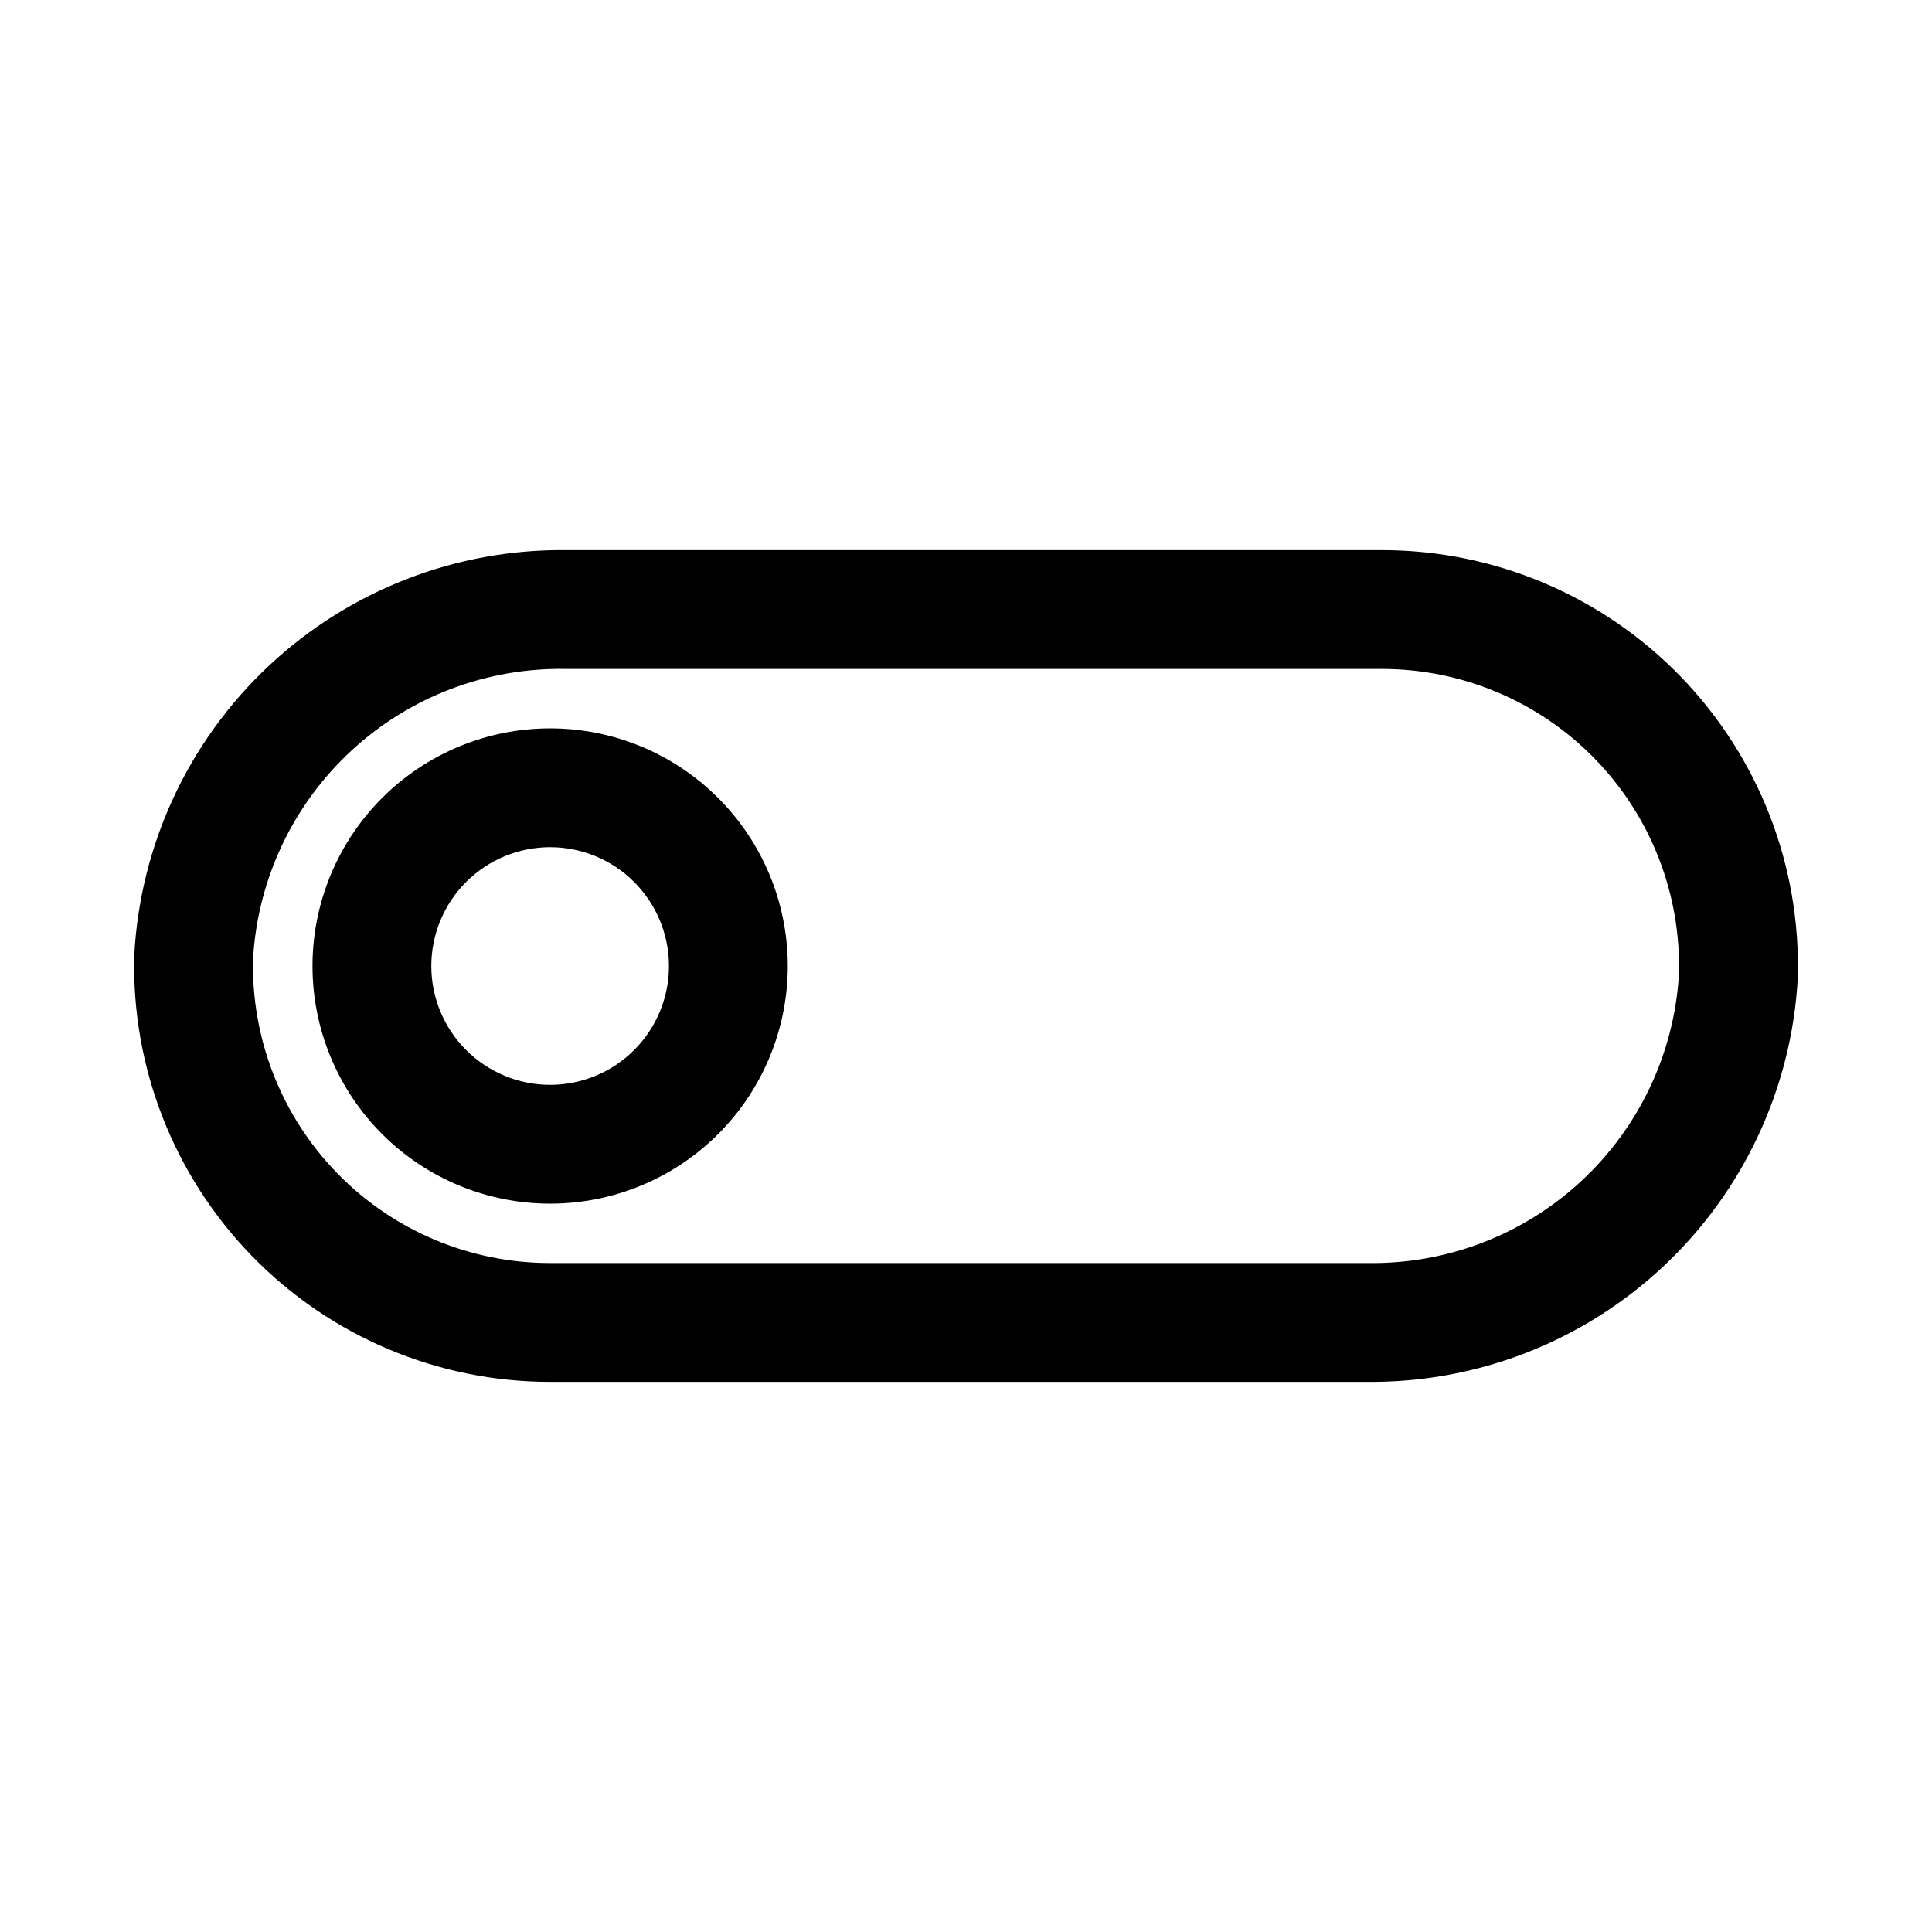
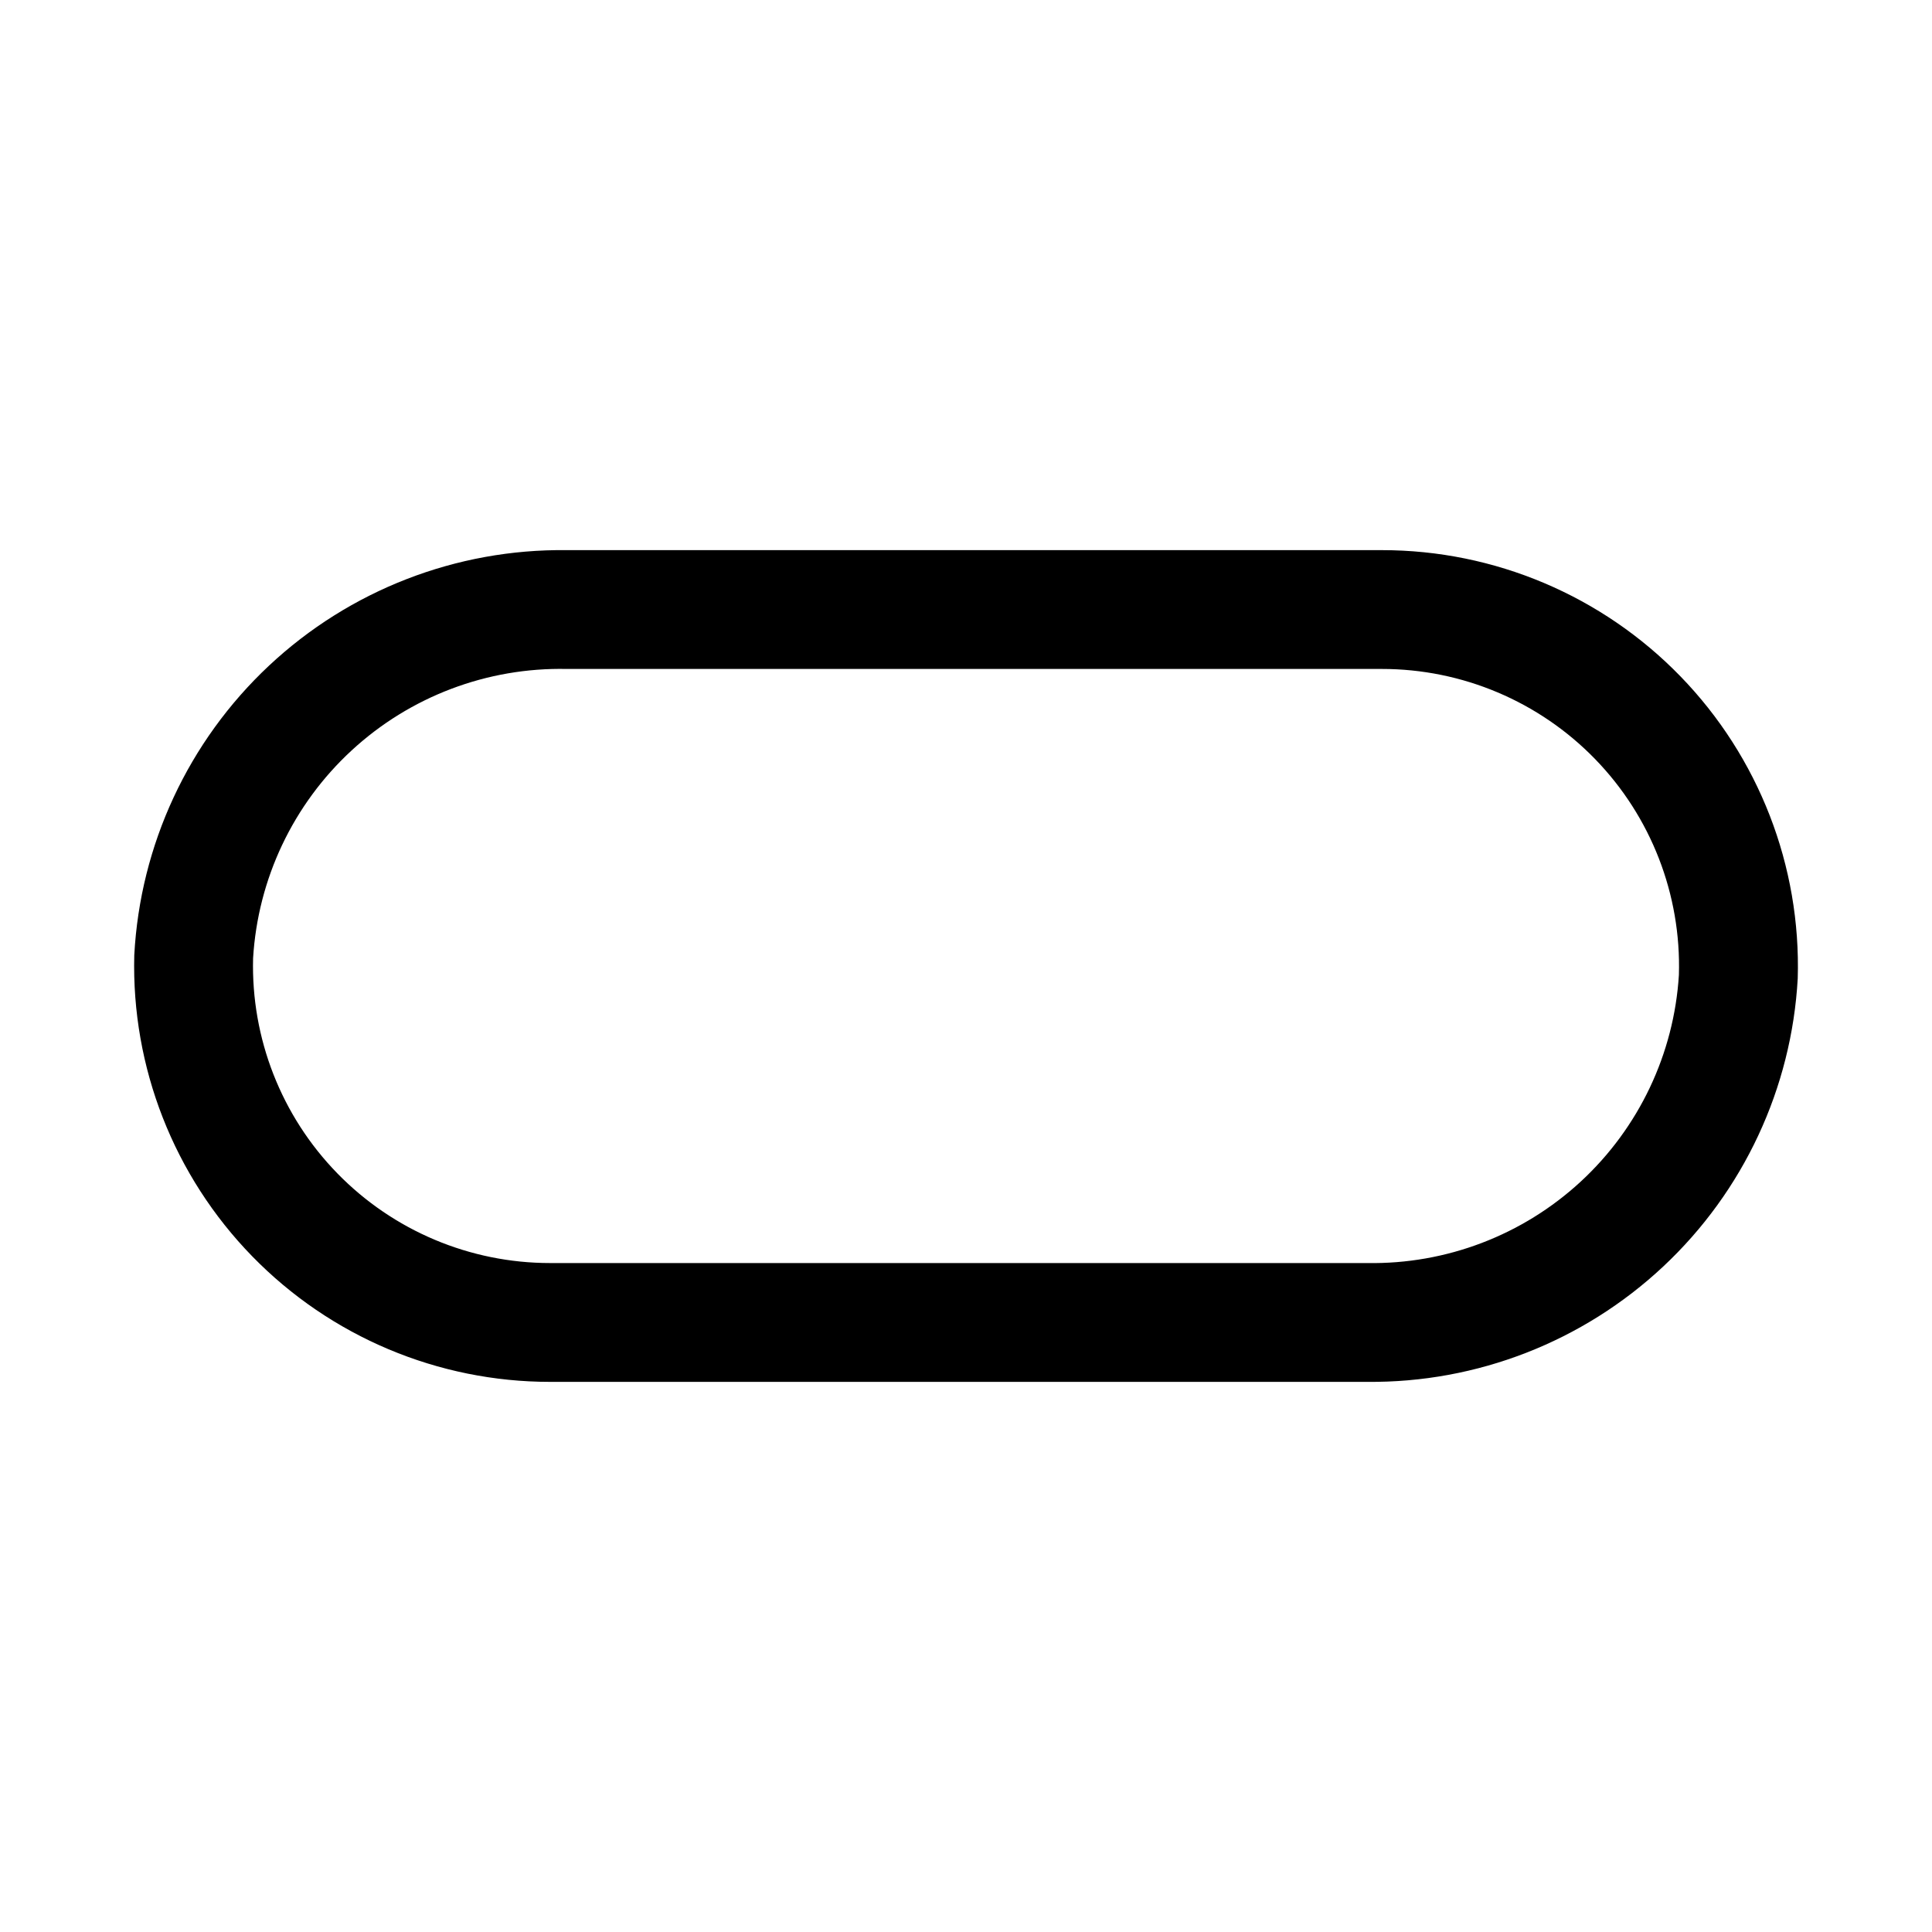
<svg xmlns="http://www.w3.org/2000/svg" fill="#000000" width="800px" height="800px" version="1.1" viewBox="144 144 512 512">
  <g>
    <path d="m506.27 510.21h-216.48c-29.727 0.008-58.195-11.988-78.945-33.273-20.754-21.285-32.027-50.051-31.262-79.77 1.543-29.234 14.336-56.738 35.699-76.754 21.367-20.012 49.645-30.984 78.918-30.621h216.01c29.812-0.012 58.355 12.051 79.121 33.441 20.766 21.387 31.98 50.277 31.086 80.074-1.617 29.082-14.383 56.422-35.645 76.332-21.258 19.91-49.375 30.859-78.5 30.57zm-212.07-188.93c-21.082-0.445-41.516 7.293-57.012 21.59-15.5 14.293-24.859 34.039-26.117 55.086-0.551 21.23 7.496 41.781 22.32 56.988 14.824 15.211 35.164 23.785 56.398 23.777h216.48c20.961 0.363 41.254-7.371 56.648-21.594 15.398-14.227 24.715-33.844 26.008-54.766 0.641-21.285-7.371-41.918-22.203-57.195-14.832-15.277-35.223-23.895-56.516-23.887z" />
-     <path d="m289.79 462.98c-16.703 0-32.719-6.637-44.531-18.445-11.809-11.812-18.445-27.832-18.445-44.531 0-16.703 6.637-32.723 18.445-44.531 11.812-11.812 27.828-18.445 44.531-18.445 16.703 0 32.723 6.633 44.531 18.445 11.812 11.809 18.445 27.828 18.445 44.531 0 16.699-6.633 32.719-18.445 44.531-11.809 11.809-27.828 18.445-44.531 18.445zm0-94.465c-8.352 0-16.359 3.316-22.266 9.223-5.902 5.902-9.223 13.914-9.223 22.266s3.32 16.359 9.223 22.266c5.906 5.902 13.914 9.223 22.266 9.223 8.352 0 16.363-3.32 22.266-9.223 5.906-5.906 9.223-13.914 9.223-22.266s-3.316-16.363-9.223-22.266c-5.902-5.906-13.914-9.223-22.266-9.223z" />
  </g>
</svg>